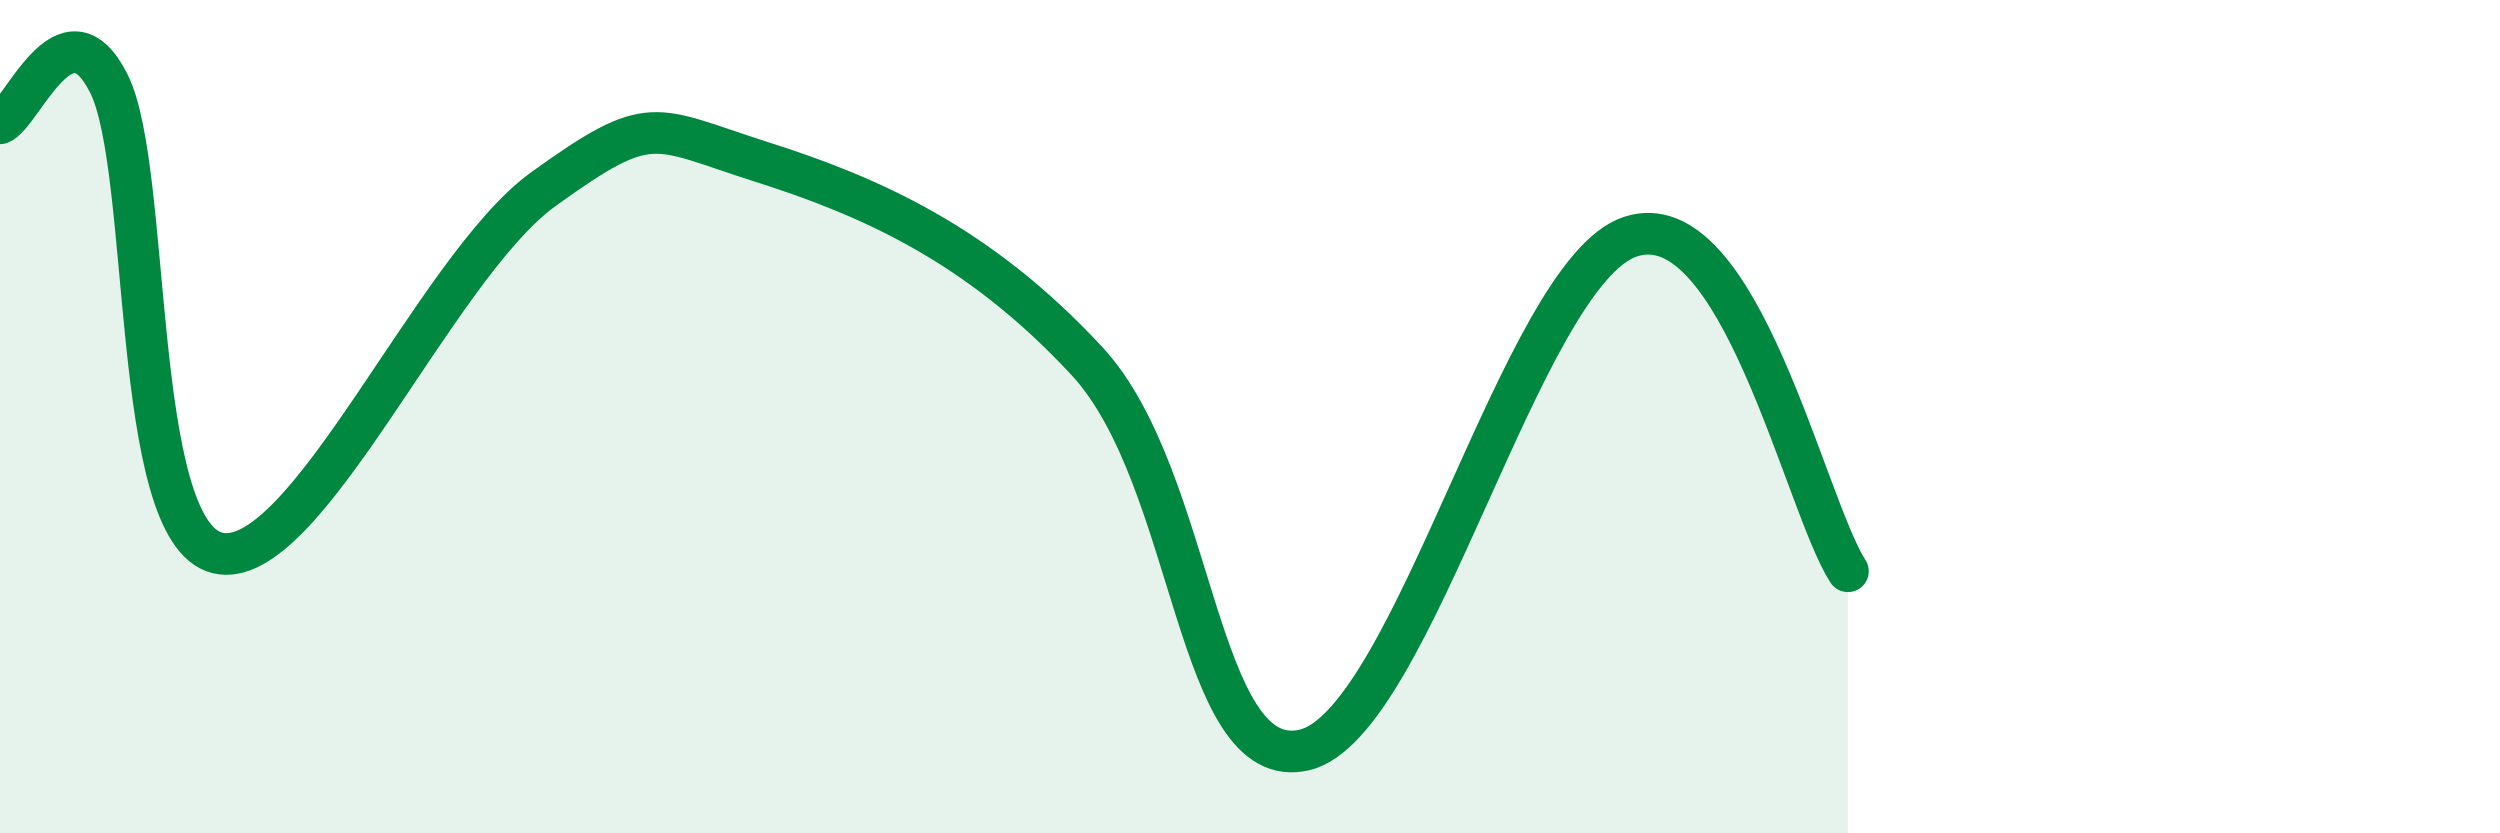
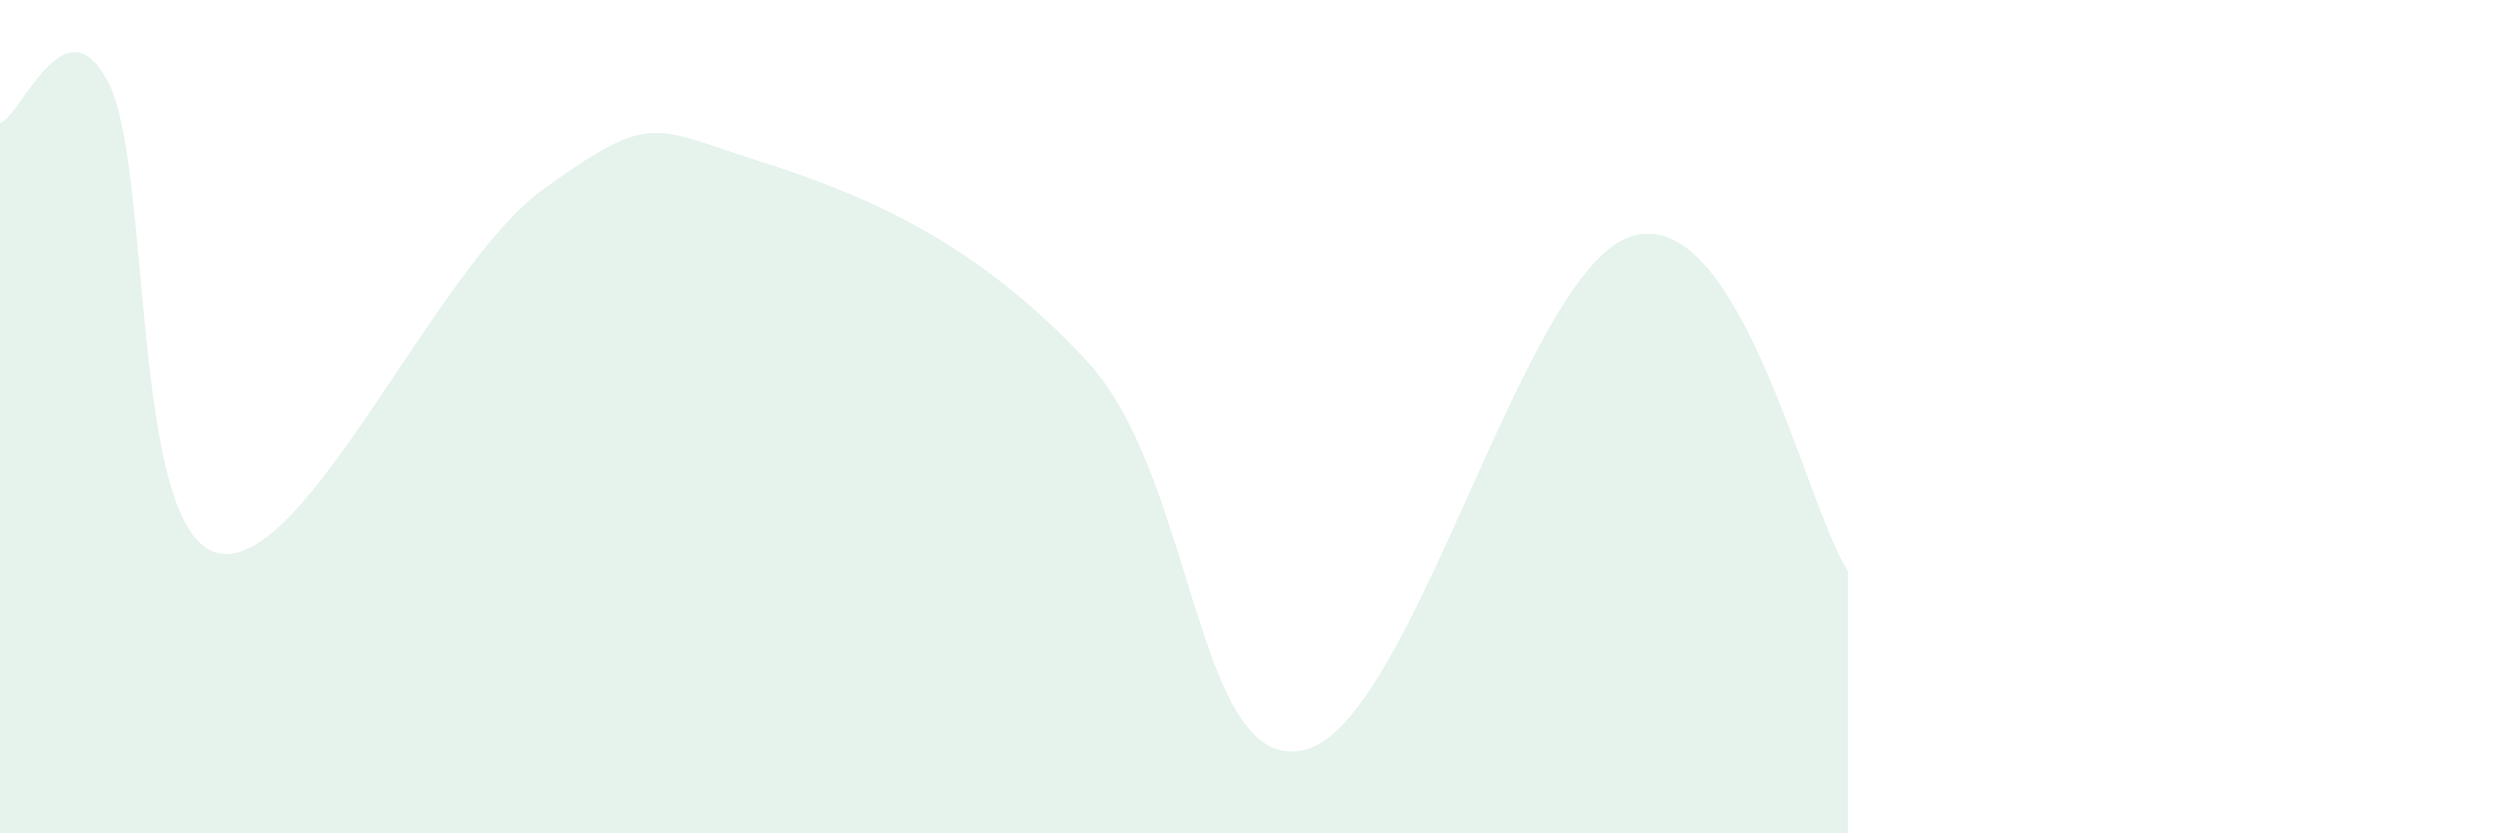
<svg xmlns="http://www.w3.org/2000/svg" width="60" height="20" viewBox="0 0 60 20">
  <path d="M 0,2.96 C 0.52,2.77 1.57,-0.06 2.61,2 C 3.65,4.06 3.13,12.76 5.22,13.27 C 7.31,13.78 10.43,6.42 13.04,4.54 C 15.65,2.66 15.65,3.05 18.26,3.88 C 20.87,4.71 23.48,5.85 26.09,8.67 C 28.7,11.49 28.69,18.6 31.3,18 C 33.91,17.4 36.52,6.54 39.13,5.68 C 41.74,4.82 43.31,12.1 44.35,13.71L44.35 20L0 20Z" fill="#008740" opacity="0.1" stroke-linecap="round" stroke-linejoin="round" />
-   <path d="M 0,2.96 C 0.52,2.77 1.57,-0.06 2.61,2 C 3.65,4.06 3.13,12.76 5.22,13.27 C 7.31,13.78 10.43,6.42 13.04,4.54 C 15.65,2.66 15.65,3.05 18.26,3.88 C 20.87,4.71 23.48,5.85 26.09,8.67 C 28.7,11.49 28.69,18.6 31.3,18 C 33.91,17.4 36.52,6.54 39.13,5.68 C 41.74,4.82 43.31,12.1 44.35,13.71" stroke="#008740" stroke-width="1" fill="none" stroke-linecap="round" stroke-linejoin="round" />
</svg>